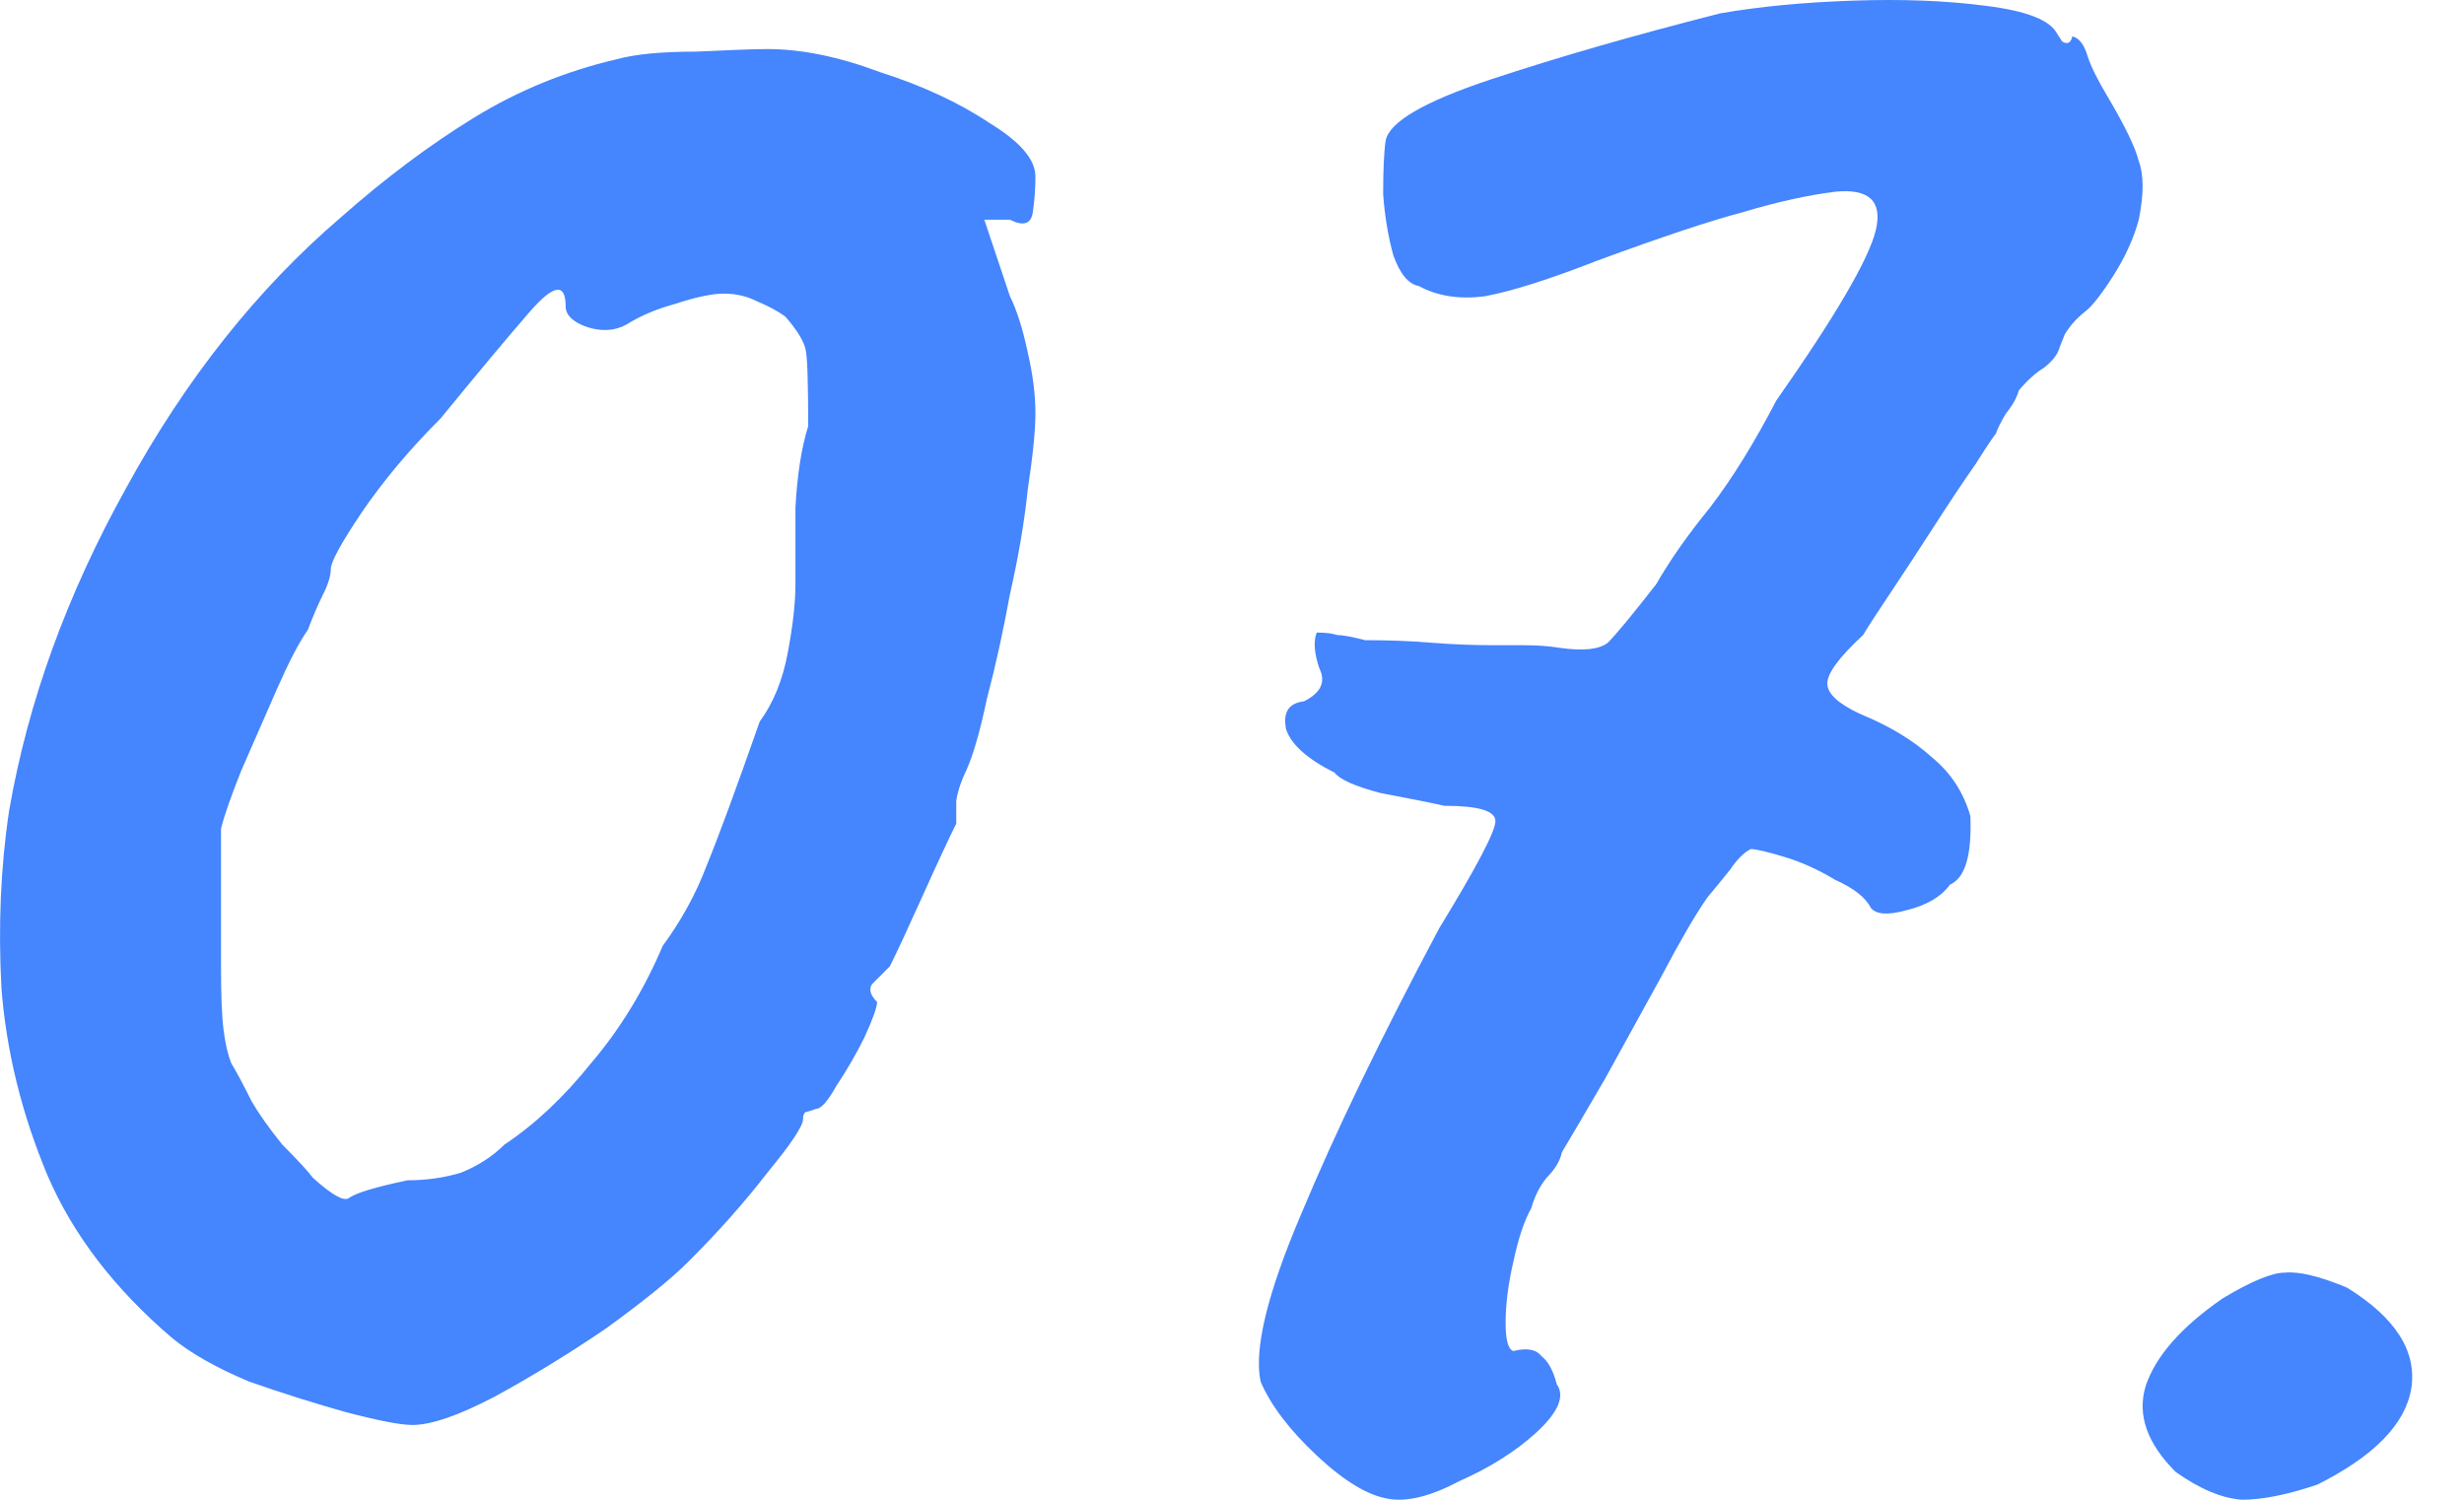
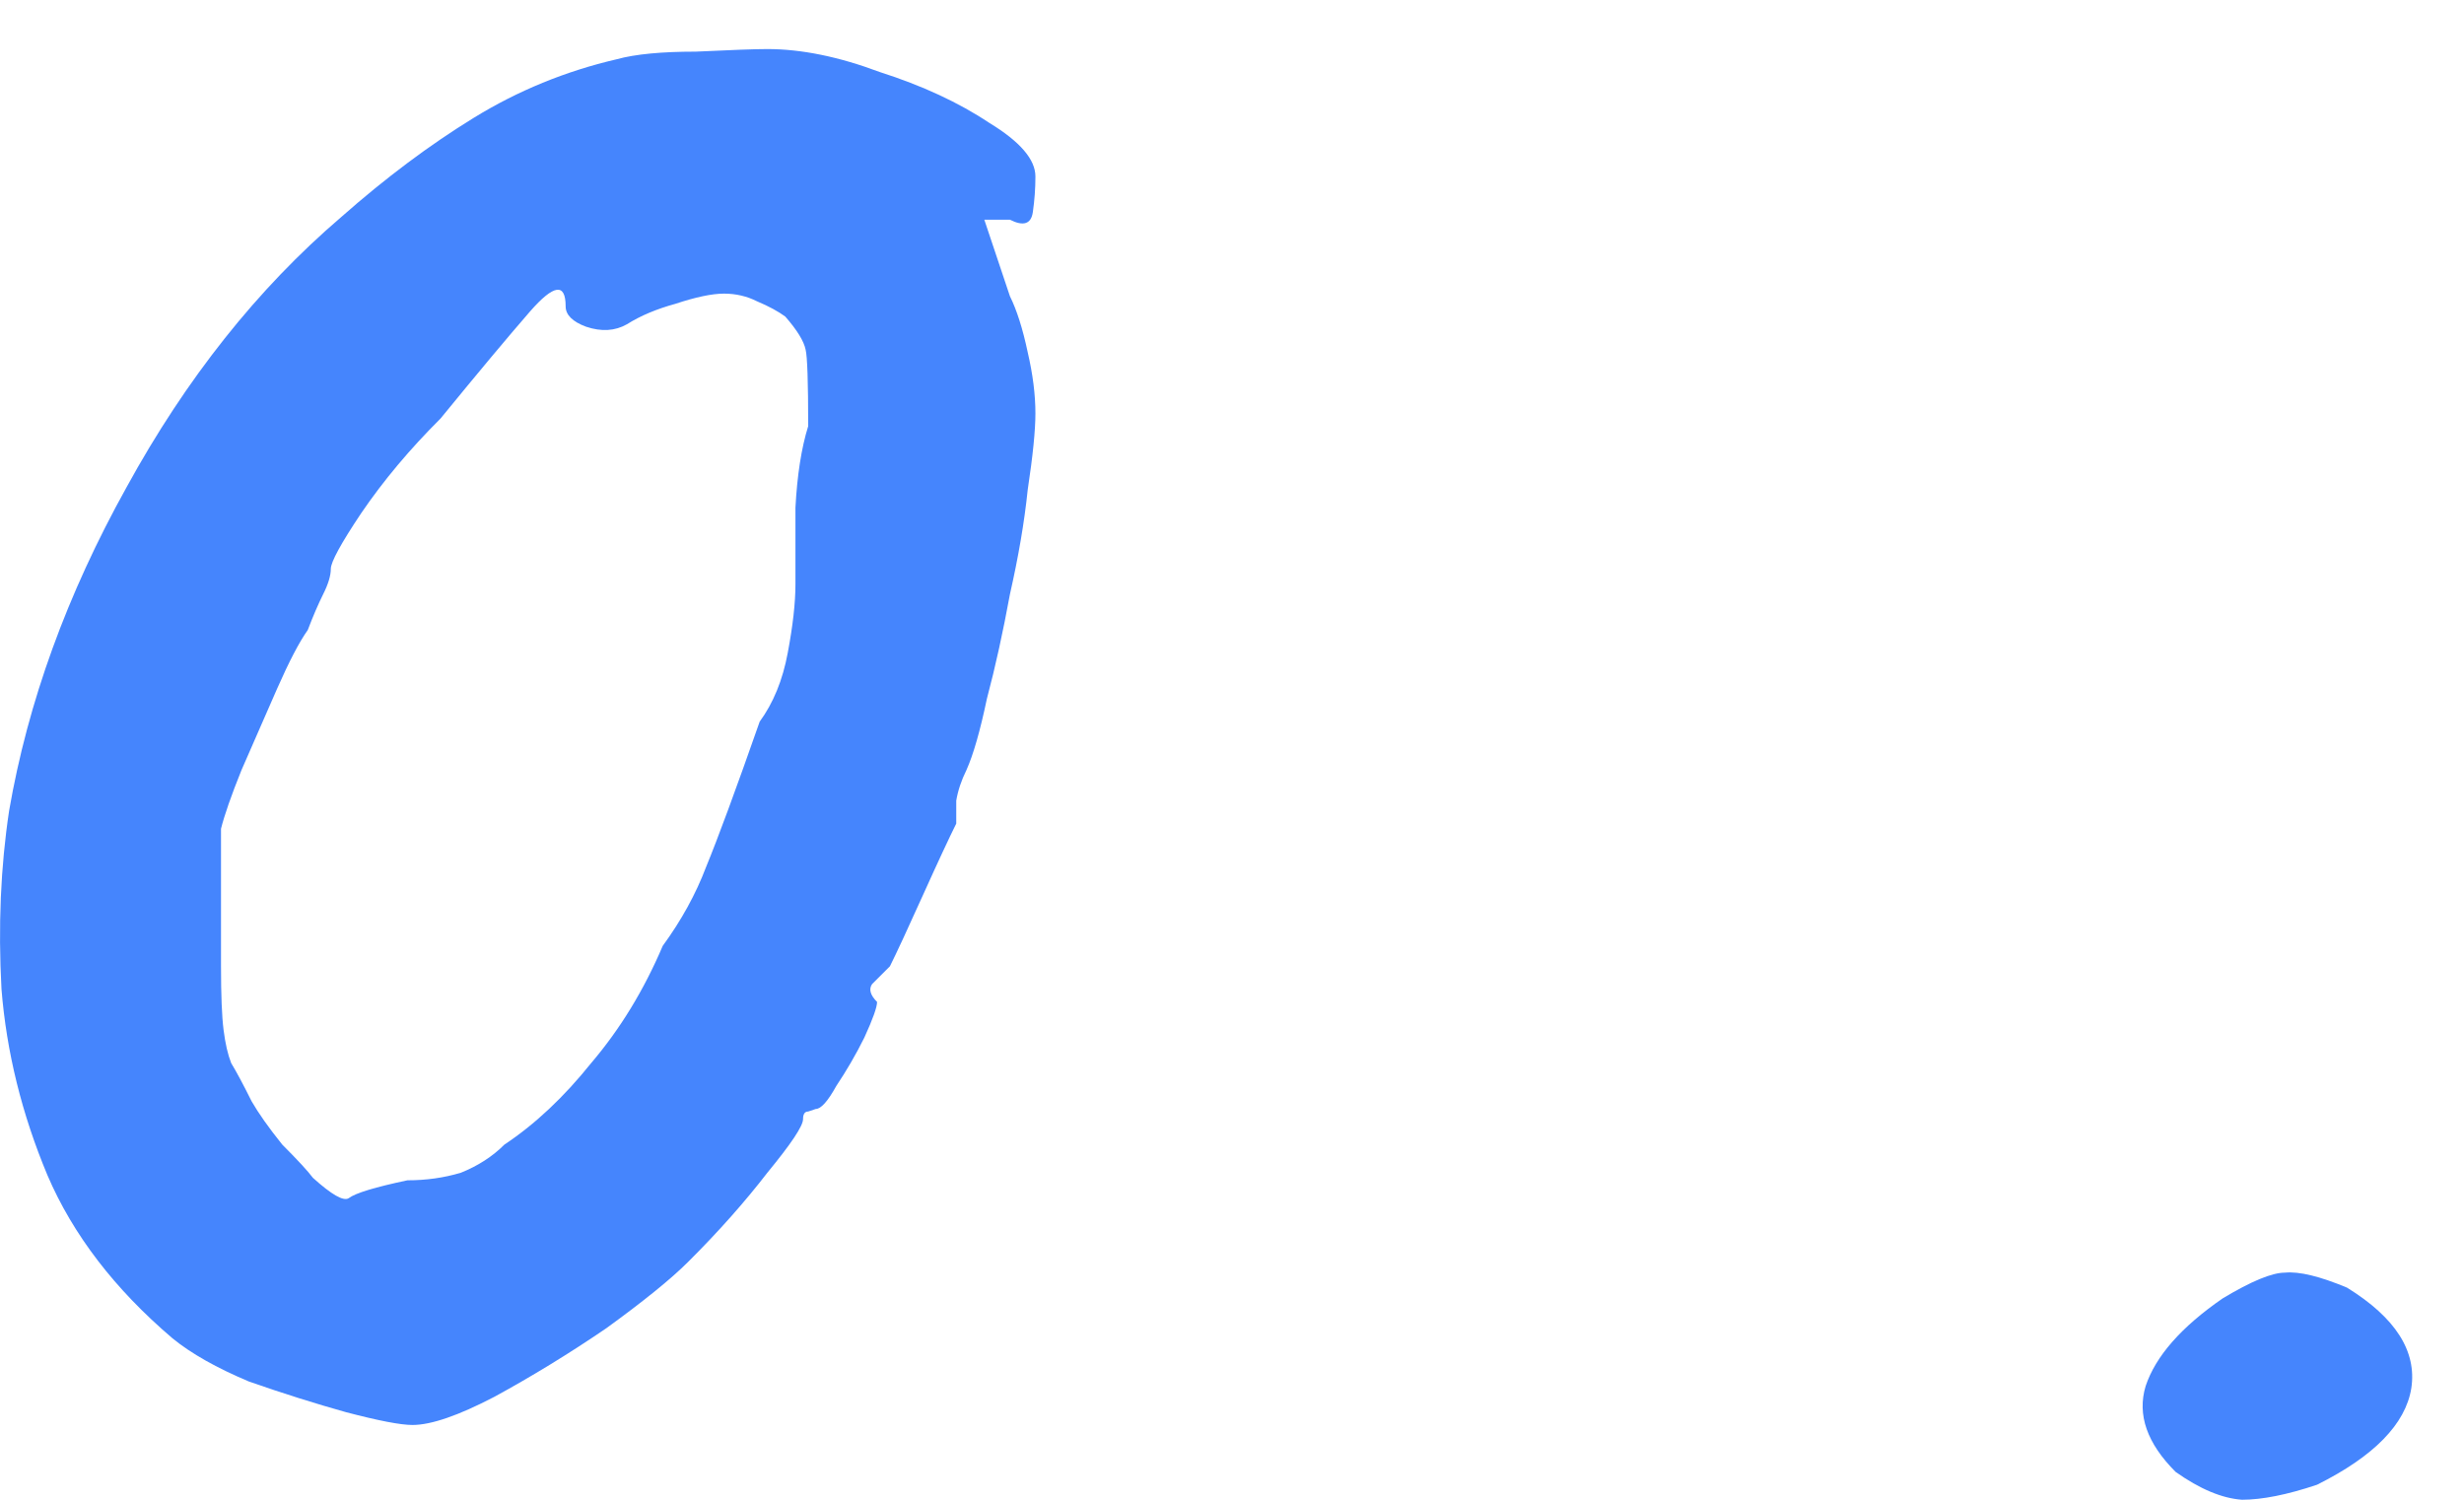
<svg xmlns="http://www.w3.org/2000/svg" width="23" height="14" viewBox="0 0 23 14" fill="none">
  <path d="M3.85 13.302C3.739 13.302 3.533 13.262 3.231 13.183C2.945 13.103 2.643 13.008 2.325 12.897C2.023 12.77 1.785 12.636 1.61 12.493C1.07 12.033 0.681 11.526 0.443 10.971C0.204 10.4 0.061 9.821 0.014 9.234C-0.018 8.648 0.006 8.093 0.085 7.569C0.26 6.555 0.625 5.548 1.181 4.549C1.737 3.534 2.405 2.694 3.183 2.028C3.596 1.663 4.009 1.354 4.422 1.1C4.835 0.846 5.28 0.664 5.757 0.553C5.931 0.505 6.178 0.482 6.495 0.482C6.829 0.466 7.052 0.458 7.163 0.458C7.48 0.458 7.83 0.529 8.211 0.672C8.608 0.799 8.95 0.957 9.236 1.148C9.522 1.322 9.665 1.489 9.665 1.647C9.665 1.758 9.657 1.869 9.641 1.98C9.625 2.091 9.554 2.115 9.427 2.051H9.188L9.427 2.765C9.49 2.892 9.546 3.066 9.593 3.288C9.641 3.494 9.665 3.685 9.665 3.859C9.665 4.018 9.641 4.255 9.593 4.573C9.562 4.874 9.506 5.199 9.427 5.548C9.363 5.897 9.292 6.222 9.212 6.523C9.149 6.824 9.085 7.046 9.021 7.189C8.974 7.284 8.942 7.379 8.926 7.474C8.926 7.554 8.926 7.625 8.926 7.688C8.863 7.815 8.759 8.037 8.616 8.354C8.473 8.672 8.37 8.893 8.307 9.02C8.243 9.084 8.187 9.139 8.14 9.187C8.108 9.234 8.124 9.29 8.187 9.353C8.187 9.401 8.148 9.512 8.068 9.686C7.989 9.845 7.901 9.996 7.806 10.138C7.727 10.281 7.663 10.352 7.615 10.352C7.615 10.352 7.592 10.36 7.544 10.376C7.512 10.376 7.496 10.4 7.496 10.447C7.496 10.511 7.385 10.677 7.163 10.947C6.956 11.216 6.71 11.494 6.424 11.779C6.265 11.938 6.011 12.144 5.661 12.398C5.312 12.636 4.962 12.85 4.613 13.04C4.279 13.214 4.025 13.302 3.85 13.302ZM3.803 11.018C3.977 11.018 4.144 10.995 4.303 10.947C4.462 10.883 4.597 10.796 4.708 10.685C4.994 10.495 5.264 10.241 5.518 9.924C5.788 9.607 6.011 9.242 6.186 8.83C6.36 8.592 6.495 8.346 6.591 8.093C6.702 7.823 6.869 7.371 7.091 6.737C7.218 6.563 7.306 6.349 7.353 6.095C7.401 5.841 7.425 5.627 7.425 5.453C7.425 5.278 7.425 5.04 7.425 4.739C7.441 4.438 7.48 4.184 7.544 3.978C7.544 3.566 7.536 3.328 7.52 3.264C7.504 3.185 7.441 3.082 7.33 2.955C7.266 2.908 7.179 2.86 7.067 2.813C6.972 2.765 6.869 2.741 6.758 2.741C6.646 2.741 6.495 2.773 6.305 2.836C6.13 2.884 5.979 2.947 5.852 3.027C5.741 3.09 5.614 3.098 5.471 3.05C5.344 3.003 5.28 2.939 5.28 2.86C5.28 2.638 5.169 2.654 4.947 2.908C4.74 3.146 4.462 3.479 4.112 3.907C3.826 4.192 3.58 4.485 3.374 4.787C3.183 5.072 3.088 5.247 3.088 5.31C3.088 5.373 3.064 5.453 3.016 5.548C2.969 5.643 2.921 5.754 2.873 5.881C2.794 5.992 2.699 6.174 2.587 6.428C2.476 6.682 2.365 6.935 2.254 7.189C2.158 7.427 2.095 7.609 2.063 7.736C2.063 7.799 2.063 7.974 2.063 8.259C2.063 8.529 2.063 8.783 2.063 9.02C2.063 9.29 2.071 9.488 2.087 9.615C2.103 9.742 2.127 9.845 2.158 9.924C2.206 10.003 2.27 10.122 2.349 10.281C2.413 10.392 2.508 10.527 2.635 10.685C2.778 10.828 2.873 10.931 2.921 10.995C3.096 11.153 3.207 11.216 3.255 11.185C3.318 11.137 3.501 11.082 3.803 11.018Z" fill="#4585FD" />
-   <path d="M12.958 13.991C12.768 13.96 12.545 13.825 12.291 13.587C12.037 13.349 11.862 13.119 11.767 12.897C11.703 12.596 11.83 12.073 12.148 11.328C12.466 10.566 12.895 9.678 13.435 8.664C13.784 8.093 13.959 7.76 13.959 7.665C13.959 7.569 13.8 7.522 13.482 7.522C13.339 7.49 13.141 7.451 12.887 7.403C12.648 7.34 12.505 7.276 12.458 7.213C12.204 7.086 12.053 6.951 12.005 6.808C11.973 6.65 12.029 6.563 12.172 6.547C12.331 6.467 12.378 6.364 12.315 6.238C12.267 6.095 12.259 5.984 12.291 5.905C12.37 5.905 12.434 5.912 12.482 5.928C12.529 5.928 12.617 5.944 12.744 5.976C12.966 5.976 13.173 5.984 13.363 6C13.57 6.016 13.76 6.023 13.935 6.023C14.015 6.023 14.11 6.023 14.221 6.023C14.348 6.023 14.459 6.031 14.555 6.047C14.777 6.079 14.928 6.063 15.008 6C15.087 5.92 15.238 5.738 15.46 5.453C15.587 5.231 15.754 4.993 15.961 4.739C16.167 4.47 16.374 4.137 16.58 3.74C17.136 2.947 17.446 2.416 17.51 2.147C17.573 1.877 17.446 1.758 17.128 1.79C16.874 1.822 16.588 1.885 16.271 1.98C15.969 2.059 15.516 2.21 14.912 2.432C14.467 2.606 14.118 2.717 13.864 2.765C13.625 2.797 13.419 2.765 13.244 2.67C13.149 2.654 13.069 2.559 13.006 2.384C12.958 2.21 12.926 2.02 12.911 1.814C12.911 1.592 12.918 1.425 12.934 1.314C12.966 1.14 13.292 0.949 13.911 0.743C14.531 0.537 15.246 0.331 16.056 0.125C16.422 0.061 16.834 0.022 17.295 0.006C17.756 -0.01 18.169 0.006 18.534 0.054C18.916 0.101 19.138 0.188 19.202 0.315C19.202 0.315 19.218 0.339 19.249 0.387C19.297 0.418 19.329 0.402 19.345 0.339C19.408 0.355 19.456 0.418 19.488 0.529C19.519 0.624 19.583 0.751 19.678 0.91C19.837 1.179 19.933 1.378 19.964 1.504C20.012 1.631 20.012 1.814 19.964 2.051C19.917 2.226 19.837 2.4 19.726 2.575C19.615 2.749 19.527 2.86 19.464 2.908C19.384 2.971 19.321 3.042 19.273 3.122C19.241 3.201 19.226 3.241 19.226 3.241C19.21 3.304 19.162 3.368 19.082 3.431C19.003 3.479 18.924 3.55 18.844 3.645C18.828 3.708 18.789 3.78 18.725 3.859C18.677 3.938 18.646 4.002 18.63 4.049C18.614 4.065 18.55 4.16 18.439 4.335C18.328 4.493 18.201 4.684 18.058 4.906C17.915 5.128 17.78 5.334 17.653 5.524C17.526 5.714 17.438 5.849 17.391 5.928C17.168 6.134 17.057 6.285 17.057 6.38C17.057 6.475 17.16 6.571 17.367 6.666C17.637 6.777 17.859 6.911 18.034 7.07C18.209 7.213 18.328 7.395 18.392 7.617C18.407 7.982 18.344 8.196 18.201 8.259C18.121 8.37 17.986 8.45 17.796 8.497C17.621 8.545 17.51 8.537 17.462 8.473C17.414 8.378 17.303 8.291 17.128 8.212C16.97 8.117 16.811 8.045 16.652 7.998C16.493 7.95 16.39 7.926 16.342 7.926C16.279 7.958 16.215 8.021 16.151 8.117C16.088 8.196 16.016 8.283 15.937 8.378C15.826 8.537 15.683 8.783 15.508 9.115C15.333 9.433 15.159 9.75 14.984 10.067C14.809 10.368 14.674 10.598 14.579 10.757C14.563 10.836 14.515 10.915 14.436 10.995C14.372 11.074 14.324 11.169 14.293 11.28C14.229 11.391 14.174 11.557 14.126 11.779C14.078 11.986 14.054 12.176 14.054 12.35C14.054 12.509 14.078 12.596 14.126 12.612C14.253 12.58 14.34 12.596 14.388 12.659C14.451 12.707 14.499 12.794 14.531 12.921C14.61 13.032 14.547 13.183 14.34 13.373C14.15 13.547 13.911 13.698 13.625 13.825C13.355 13.968 13.133 14.023 12.958 13.991Z" fill="#4585FD" />
  <path d="M21.628 13.86C21.348 13.954 21.114 14 20.928 14C20.741 13.987 20.534 13.9 20.308 13.74C20.041 13.473 19.948 13.207 20.028 12.94C20.121 12.66 20.361 12.387 20.748 12.12C21.014 11.96 21.208 11.88 21.328 11.88C21.461 11.867 21.654 11.914 21.908 12.02C22.361 12.3 22.561 12.614 22.508 12.96C22.454 13.293 22.161 13.594 21.628 13.86Z" fill="#4585FD" />
</svg>